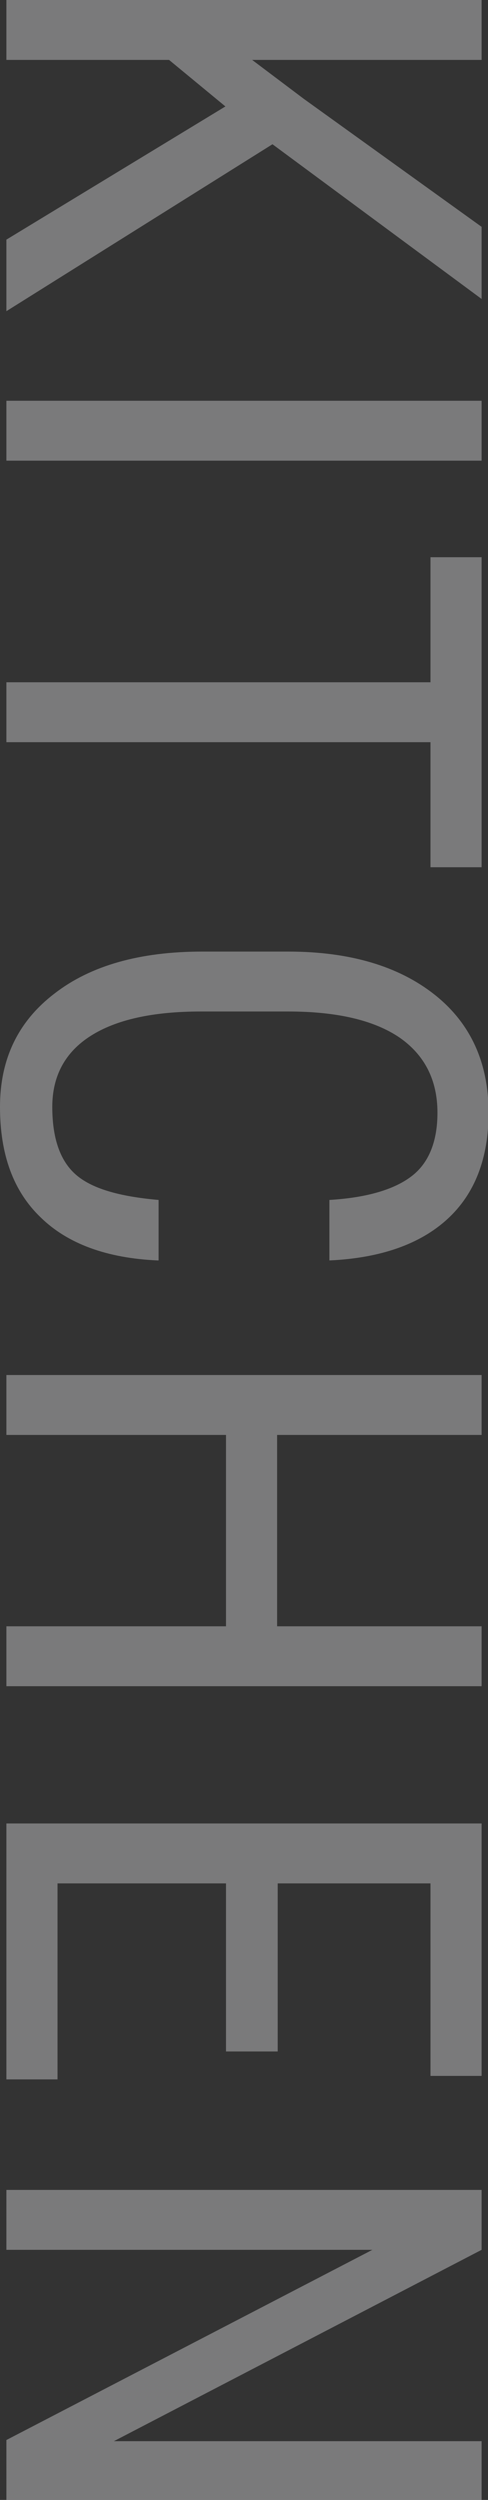
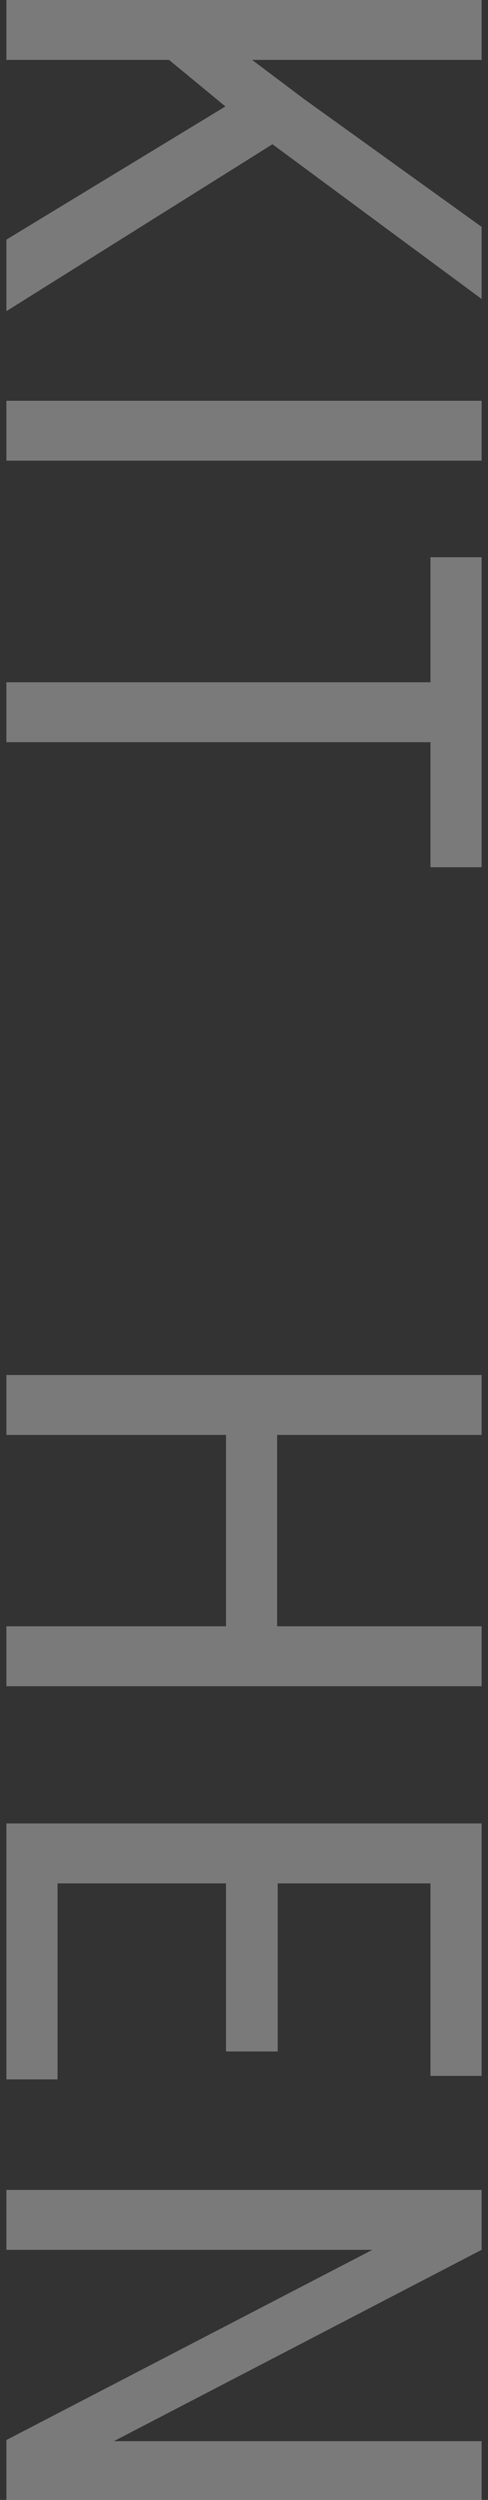
<svg xmlns="http://www.w3.org/2000/svg" id="_レイヤー_2" viewBox="0 0 8.4 42.98">
  <rect x="0" y="0" width="8.4" height="42.98" fill="#333333" stroke="none" />
  <defs>
    <style>.cls-1{fill:#ebebed;stroke-width:0px;}.cls-2{isolation:isolate;opacity:.39;}</style>
  </defs>
  <g id="_レイヤー_1-2">
    <g class="cls-2">
      <path class="cls-1" d="M3.88,1.83l-.97-.8H.11V0h8.18v1.03h-3.95l.89.67,3.06,2.2v1.24l-3.6-2.66L.11,5.35v-1.23L3.88,1.83Z" />
      <path class="cls-1" d="M.11,7.92v-1.03h8.18v1.03H.11Z" />
      <path class="cls-1" d="M7.41,14.91v-2.15H.11v-1.03h7.3v-2.15h.88v5.33h-.88Z" />
-       <path class="cls-1" d="M2.71,21.67c-.88-.04-1.55-.29-2.01-.74-.47-.45-.7-1.08-.7-1.9s.31-1.47.94-1.95c.62-.48,1.47-.72,2.54-.72h1.48c1.06,0,1.9.25,2.52.74s.93,1.17.93,2.03c0,.79-.24,1.4-.71,1.83-.47.43-1.15.67-2.03.71v-1.04c.67-.04,1.14-.19,1.43-.42s.43-.6.43-1.08c0-.56-.22-.99-.65-1.29-.44-.3-1.08-.45-1.92-.45h-1.5c-.83,0-1.46.14-1.9.42-.44.28-.66.69-.66,1.22s.13.92.4,1.16c.27.24.74.38,1.43.44v1.04Z" />
      <path class="cls-1" d="M.11,28.99v-1.03h3.78v-3.29H.11v-1.03h8.18v1.03h-3.52v3.29h3.52v1.03H.11Z" />
      <path class="cls-1" d="M3.89,35.27v-2.89H.99v3.37H.11v-4.4h8.18v4.34h-.88v-3.31h-2.63v2.89h-.88Z" />
      <path class="cls-1" d="M.11,42.98v-1.03l6.3-3.27H.11v-1.03h8.18v1.03l-6.33,3.29h6.33v1.02H.11Z" />
    </g>
  </g>
</svg>